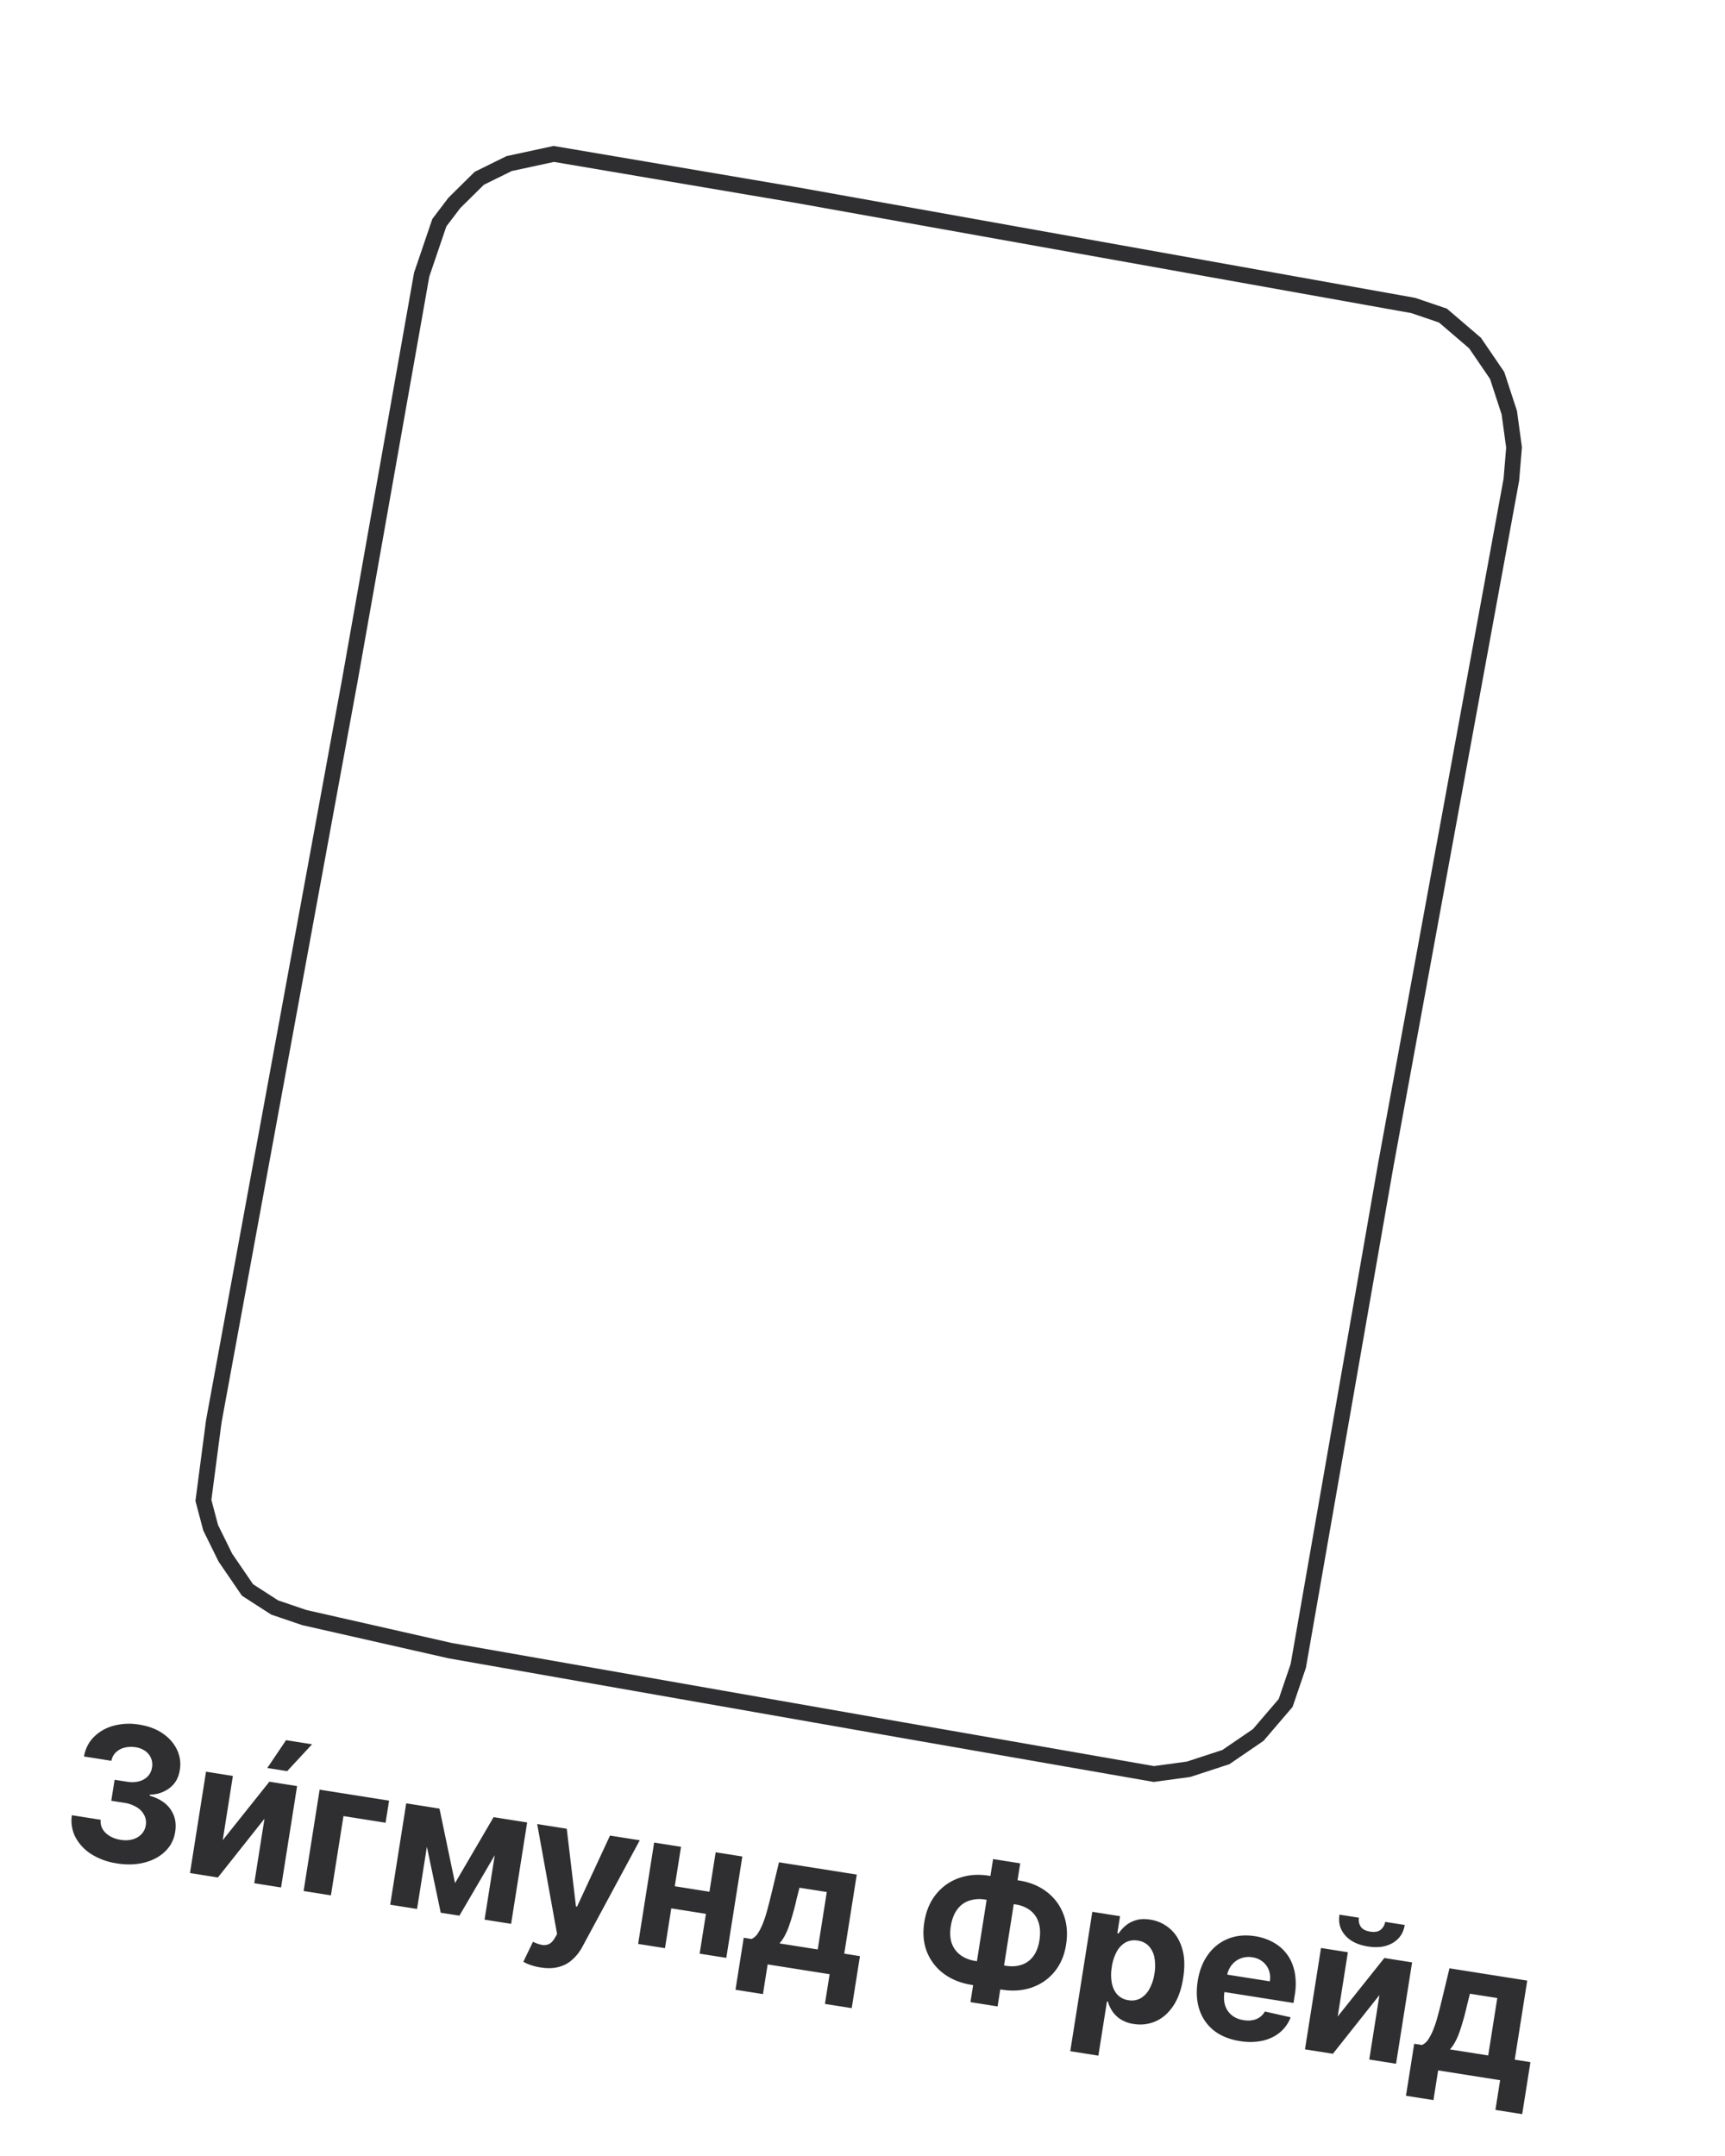
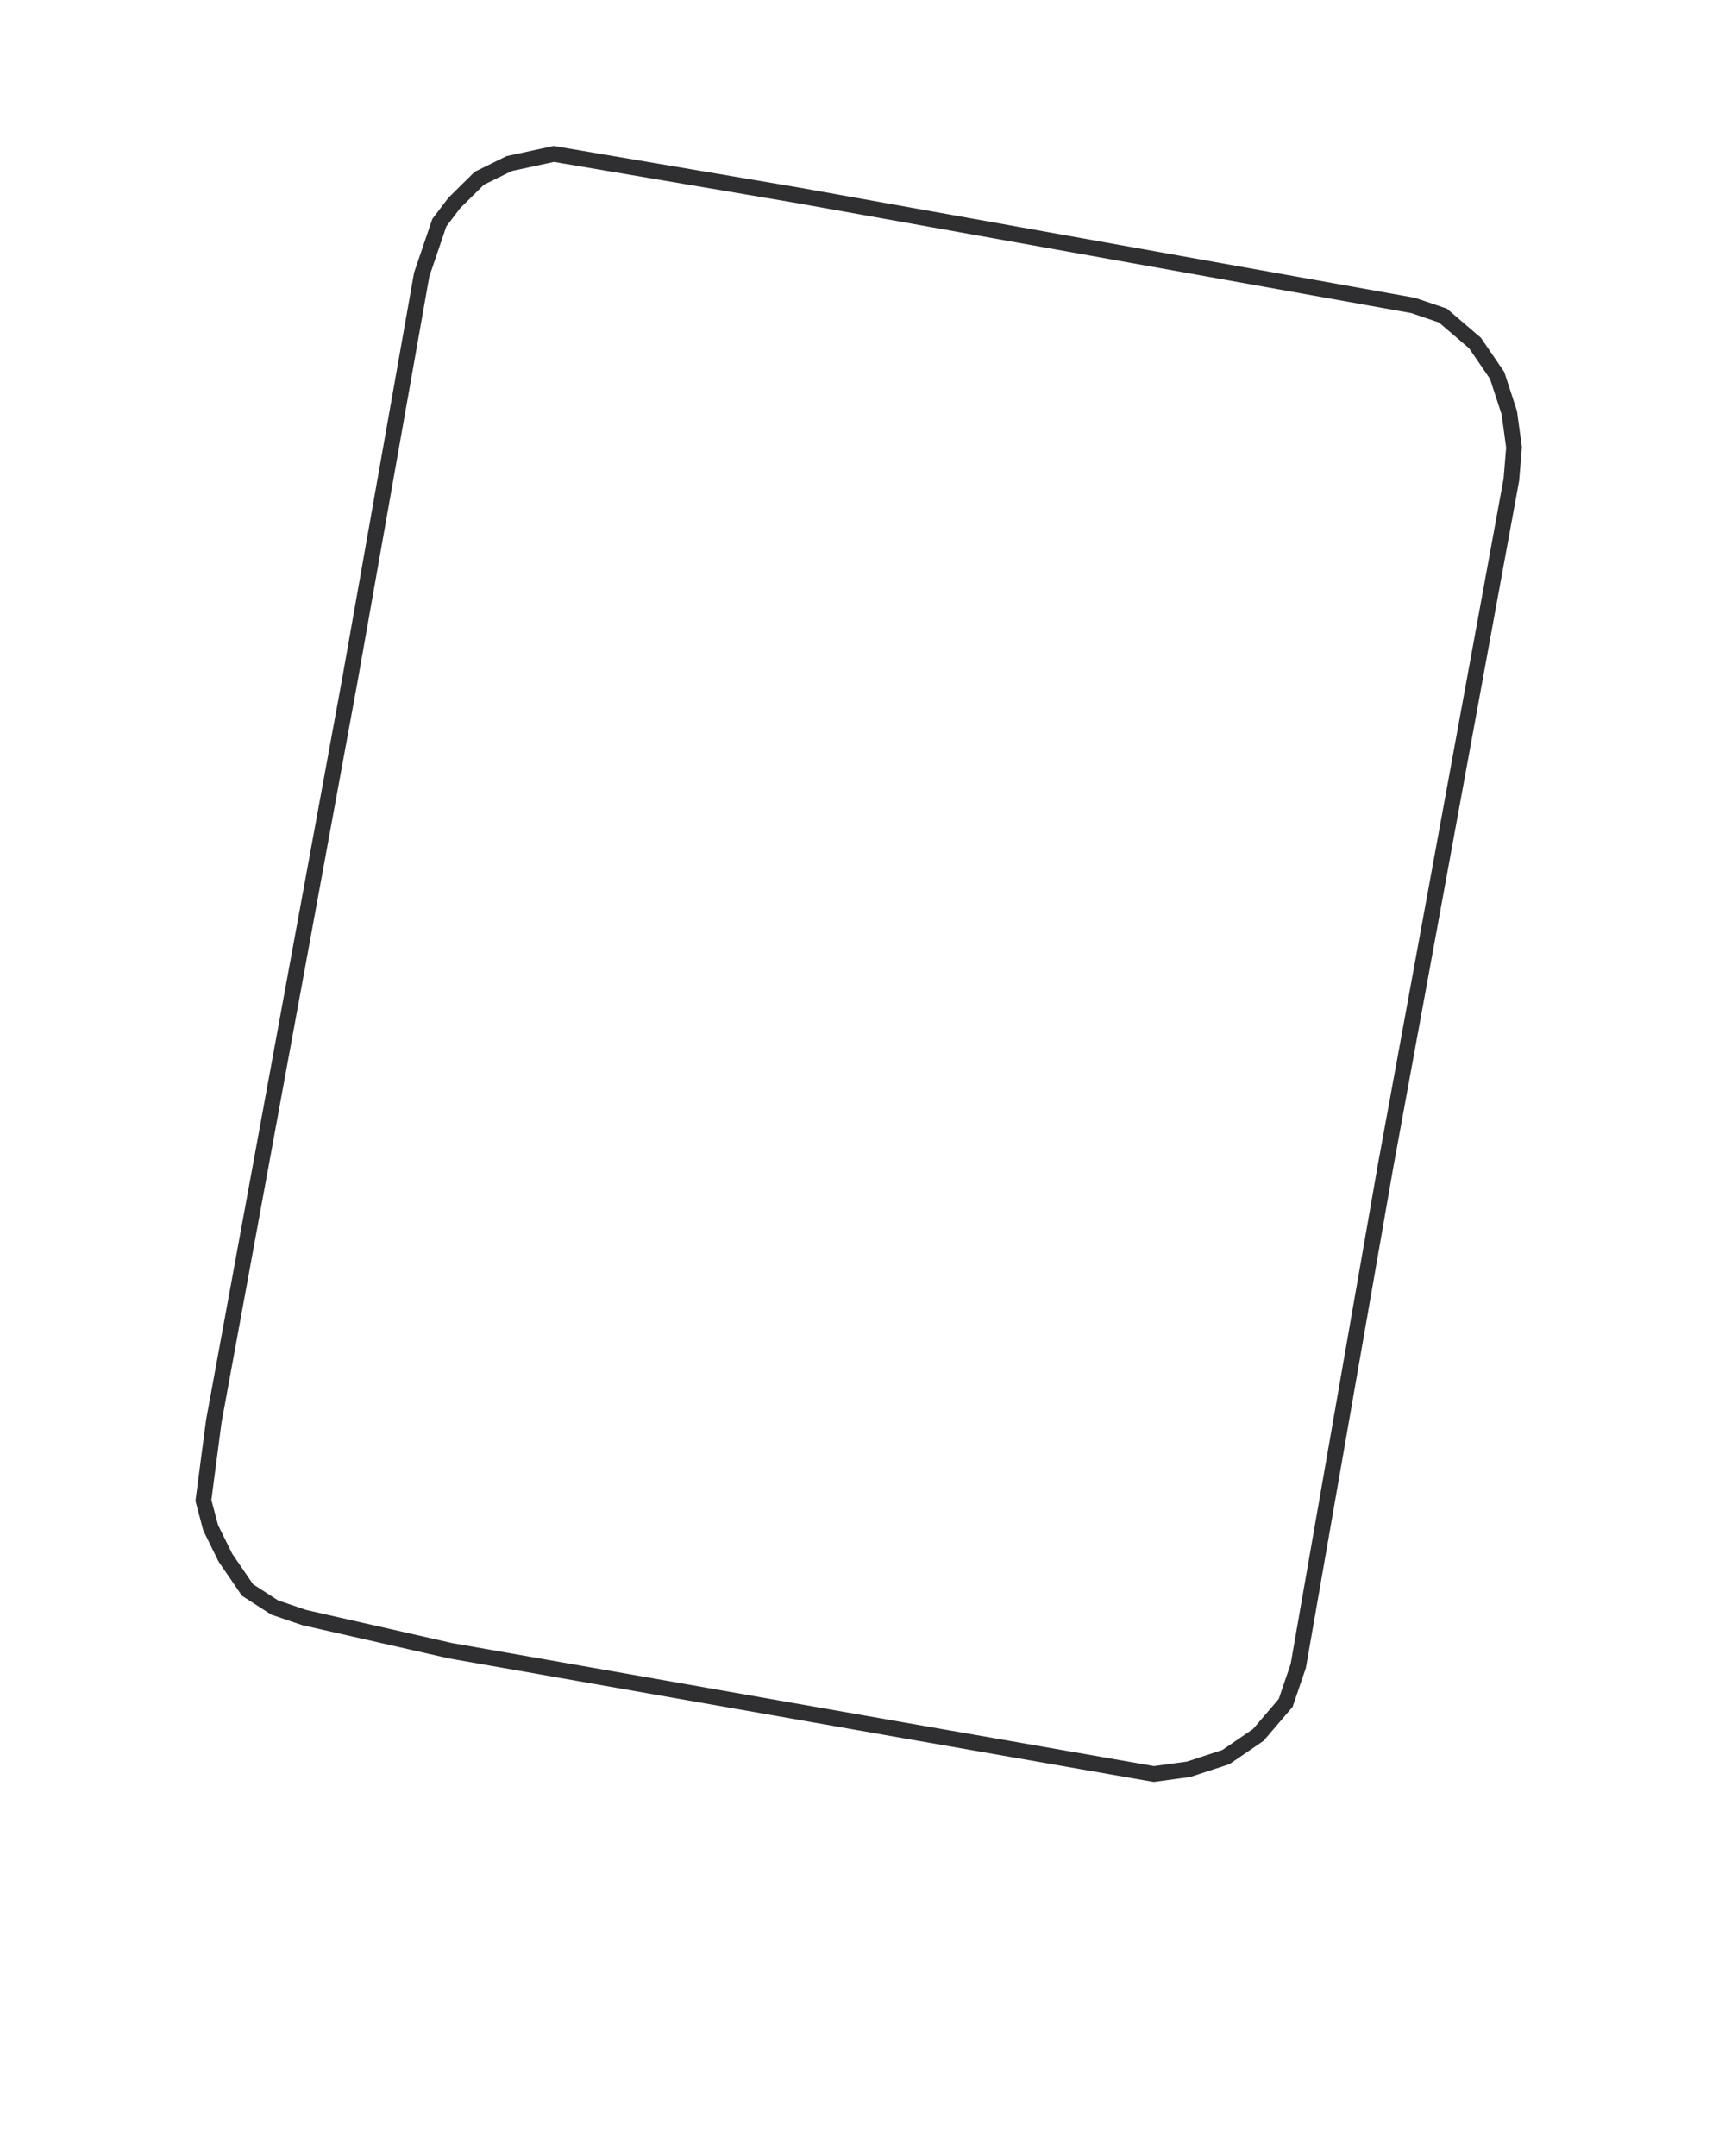
<svg xmlns="http://www.w3.org/2000/svg" width="88" height="110" fill="none">
-   <path d="M5.962 95.07A3.347 3.347 0 0 1 4.66 94.6a2.321 2.321 0 0 1-.812-.867 1.834 1.834 0 0 1-.179-1.119l1.468.232a.775.775 0 0 0 .095.47c.083.143.205.262.365.359.16.096.346.161.559.195.222.035.425.027.608-.025a.979.979 0 0 0 .452-.263.834.834 0 0 0 .221-.458.816.816 0 0 0-.078-.513 1.002 1.002 0 0 0-.384-.406 1.723 1.723 0 0 0-.654-.228l-.644-.101.17-1.071.643.102c.22.034.42.027.6-.023a.951.951 0 0 0 .448-.253.832.832 0 0 0 .217-.456.837.837 0 0 0-.347-.839 1.13 1.13 0 0 0-.494-.192 1.352 1.352 0 0 0-.56.022.958.958 0 0 0-.44.238.798.798 0 0 0-.232.433l-1.397-.221c.07-.396.238-.729.506-.997a2.235 2.235 0 0 1 1.002-.57 3.036 3.036 0 0 1 1.31-.058c.476.075.879.227 1.208.456.33.23.57.507.721.832.154.324.2.667.14 1.03-.058.387-.229.69-.512.91a1.66 1.66 0 0 1-1.017.343l-.009.054c.497.145.855.382 1.075.711.222.328.298.706.228 1.134-.06.393-.229.724-.506.993-.275.27-.626.46-1.053.572-.428.112-.9.127-1.416.046zm5.4-1.182 2.38-2.985 1.414.224-.818 5.172-1.366-.216.52-3.29-2.376 2.996-1.424-.225.818-5.172 1.37.217-.518 3.28zm2.275-3.685.956-1.419 1.327.21-1.27 1.37-1.013-.16zm6.212 1.666-.179 1.128-2.148-.34-.64 4.044-1.394-.22.818-5.172 3.543.56zm3.364 4.208 1.968-3.365 1.091.173-2.835 4.853-.953-.15-1.152-5.484 1.088.172.793 3.8zm-1.12-3.853-.817 5.172-1.37-.217.817-5.172 1.37.217zm2.627 5.717.818-5.172 1.354.214-.818 5.172-1.354-.214zm2.857 2.439a2.847 2.847 0 0 1-.505-.124 1.9 1.9 0 0 1-.374-.166l.492-1.02c.16.078.307.13.441.156a.585.585 0 0 0 .369-.038c.112-.052.212-.153.3-.305l.119-.206-1.014-5.613 1.508.239.47 3.967.054.009 1.682-3.627 1.518.24-2.916 5.413c-.14.263-.31.484-.51.664-.196.183-.429.311-.698.383-.27.075-.582.084-.936.028zm9.075-3.79-.178 1.129-2.7-.428.178-1.128 2.7.428zm-1.91-2.365-.818 5.171-1.37-.216.817-5.172 1.37.217zm3.128.494-.818 5.172-1.36-.215.818-5.172 1.36.215zm-.349 6.799.42-2.653.397.063a.755.755 0 0 0 .33-.3c.097-.146.185-.322.263-.528.081-.206.153-.43.217-.673.066-.245.13-.493.19-.743l.402-1.669 3.967.627-.638 4.034.801.127-.42 2.653-1.367-.216.24-1.515-3.162-.5-.24 1.515-1.4-.222zm2.245-2.364 1.95.308.462-2.93-1.394-.22-.146.578a12.76 12.76 0 0 1-.388 1.38c-.132.373-.294.668-.484.884zM50.448 95.7l1.542.244c.552.087 1.023.281 1.413.582.392.301.675.683.85 1.146.178.46.222.976.132 1.546-.087.552-.286 1.014-.595 1.386-.308.373-.694.64-1.159.801-.462.159-.97.195-1.522.108l-1.542-.244c-.554-.088-1.028-.278-1.421-.57a2.564 2.564 0 0 1-.86-1.116c-.177-.45-.221-.953-.133-1.512.09-.57.291-1.047.603-1.43.314-.386.703-.66 1.169-.823.465-.166.973-.205 1.523-.118zm-.193 1.219a1.684 1.684 0 0 0-.813.054c-.242.081-.446.23-.609.449-.163.218-.273.505-.33.862-.053.342-.034.636.058.883.094.247.245.444.451.592.207.148.456.245.748.291l1.552.245c.294.047.56.03.799-.049.24-.08.439-.223.596-.43.159-.208.265-.479.318-.813.056-.357.042-.664-.044-.922a1.229 1.229 0 0 0-.43-.616 1.616 1.616 0 0 0-.744-.3l-1.552-.246zm1.79-1.85-1.154 7.3-1.384-.219 1.155-7.3 1.384.219zm2.554 9.584 1.125-7.111 1.414.223-.138.87.064.01a1.92 1.92 0 0 1 .34-.382c.144-.126.32-.223.53-.289.21-.068.46-.079.75-.033.377.06.71.213.997.461.288.246.496.582.624 1.007.129.423.146.931.052 1.523-.09.577-.261 1.049-.51 1.417-.247.366-.546.626-.897.78a1.96 1.96 0 0 1-1.111.135 1.676 1.676 0 0 1-.69-.251 1.478 1.478 0 0 1-.419-.422 1.768 1.768 0 0 1-.215-.472l-.044-.007-.438 2.768-1.434-.227zm2.12-4.303a2.331 2.331 0 0 0 0 .825c.05.242.145.44.286.594a.94.94 0 0 0 .56.281.933.933 0 0 0 .623-.098 1.21 1.21 0 0 0 .452-.48 2.33 2.33 0 0 0 .254-.778 2.315 2.315 0 0 0 0-.808 1.188 1.188 0 0 0-.283-.59.942.942 0 0 0-.566-.286.96.96 0 0 0-.622.092 1.176 1.176 0 0 0-.45.467 2.297 2.297 0 0 0-.254.781zm6.528 3.786c-.532-.084-.973-.264-1.323-.54a2.24 2.24 0 0 1-.736-1.062c-.144-.432-.172-.921-.086-1.467.084-.532.262-.982.532-1.352.27-.369.61-.636 1.02-.8.413-.166.873-.208 1.38-.128.341.054.65.16.927.316.28.154.511.358.697.61.188.253.317.555.389.904a3.3 3.3 0 0 1 .003 1.181l-.063.394-4.367-.691.14-.889 3.018.477a1.112 1.112 0 0 0-.048-.57.98.98 0 0 0-.315-.433 1.083 1.083 0 0 0-.527-.224 1.118 1.118 0 0 0-.603.06 1.079 1.079 0 0 0-.454.338 1.15 1.15 0 0 0-.232.533l-.134.845c-.04.256-.028.485.036.686.068.202.18.367.34.495.159.129.358.212.599.25.159.026.309.026.448.002a.885.885 0 0 0 .64-.444l1.313.297a1.83 1.83 0 0 1-.547.77c-.243.203-.54.345-.888.425a3.042 3.042 0 0 1-1.16.017zm4.995-1.253 2.38-2.985 1.415.224-.818 5.172-1.367-.217.52-3.289-2.375 2.996-1.424-.225.818-5.172 1.37.217-.519 3.279zm2.42-4.828 1 .158c-.066.408-.27.713-.61.914-.338.202-.762.263-1.271.183-.512-.082-.898-.27-1.157-.567-.259-.296-.356-.648-.291-1.057l.993.157a.635.635 0 0 0 .082.441c.084.14.248.23.492.268.238.038.419.004.541-.101a.638.638 0 0 0 .221-.396zm1.063 8.872.42-2.653.397.062a.75.75 0 0 0 .33-.299 2.7 2.7 0 0 0 .263-.528c.081-.206.154-.43.217-.673.067-.245.13-.493.19-.743l.402-1.669 3.967.627-.638 4.034.801.126-.42 2.654-1.366-.217.24-1.515-3.162-.5-.24 1.515-1.4-.221zm2.245-2.365 1.95.309.463-2.93-1.394-.22-.147.577a12.71 12.71 0 0 1-.388 1.381c-.132.373-.294.667-.484.883z" fill="#2F2F31" />
  <path d="m17.843 34.732 3.669-20.721.901-2.65.765-1.008 1.273-1.257 1.522-.75 2.28-.492 12.383 2.1 31.46 5.632 1.515.515 1.636 1.401 1.128 1.652.621 1.9.242 1.773-.136 1.643-6.413 34.998-4.457 25.523-.644 1.893-1.401 1.636-1.651 1.128-1.901.621-1.773.242-12.761-2.228-23.122-4.063-7.453-1.69-1.514-.515-1.386-.894-1.129-1.651-.75-1.523-.37-1.394.265-2.022.266-2.022 6.935-37.777z" stroke="#2F2F31" stroke-width=".8" />
</svg>